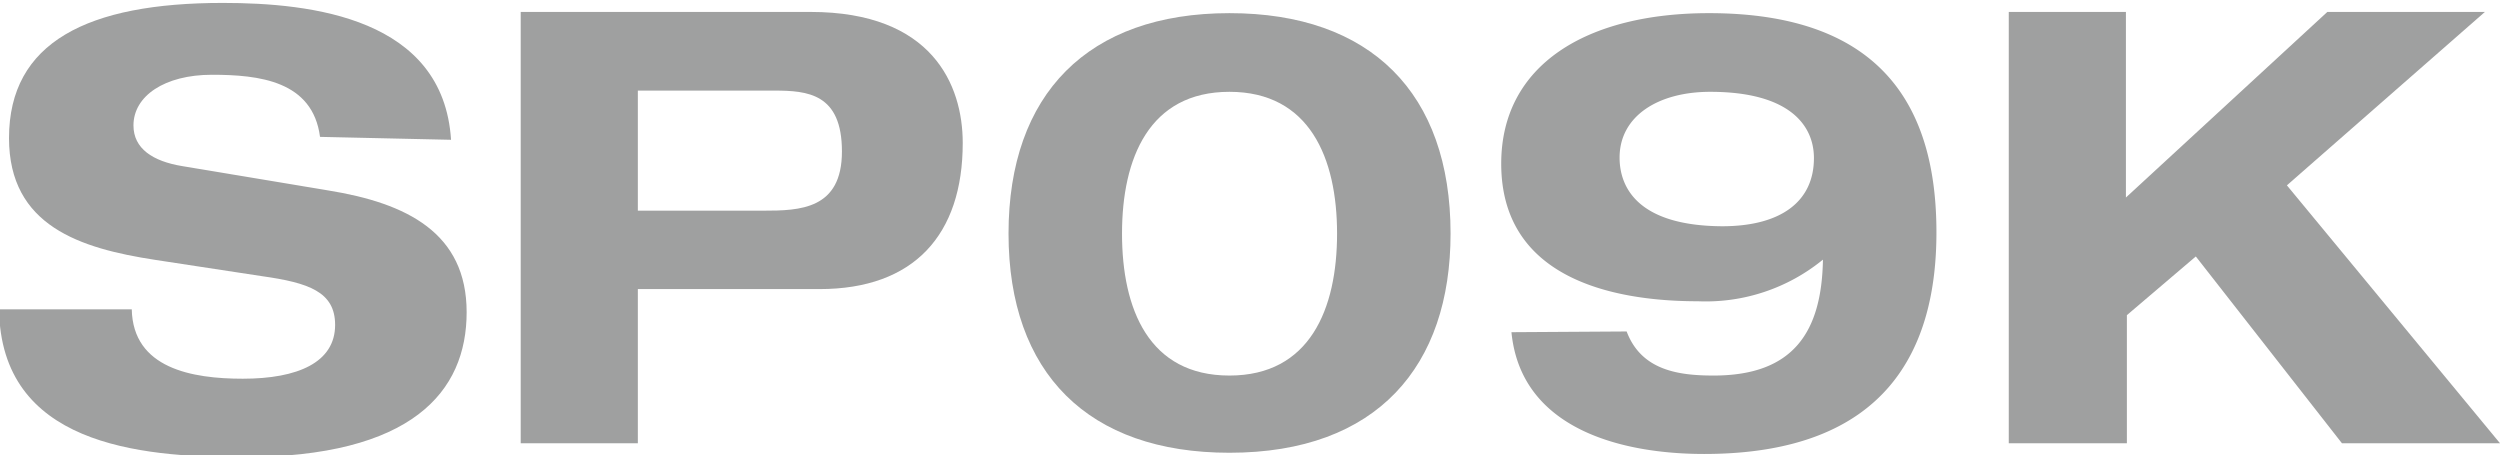
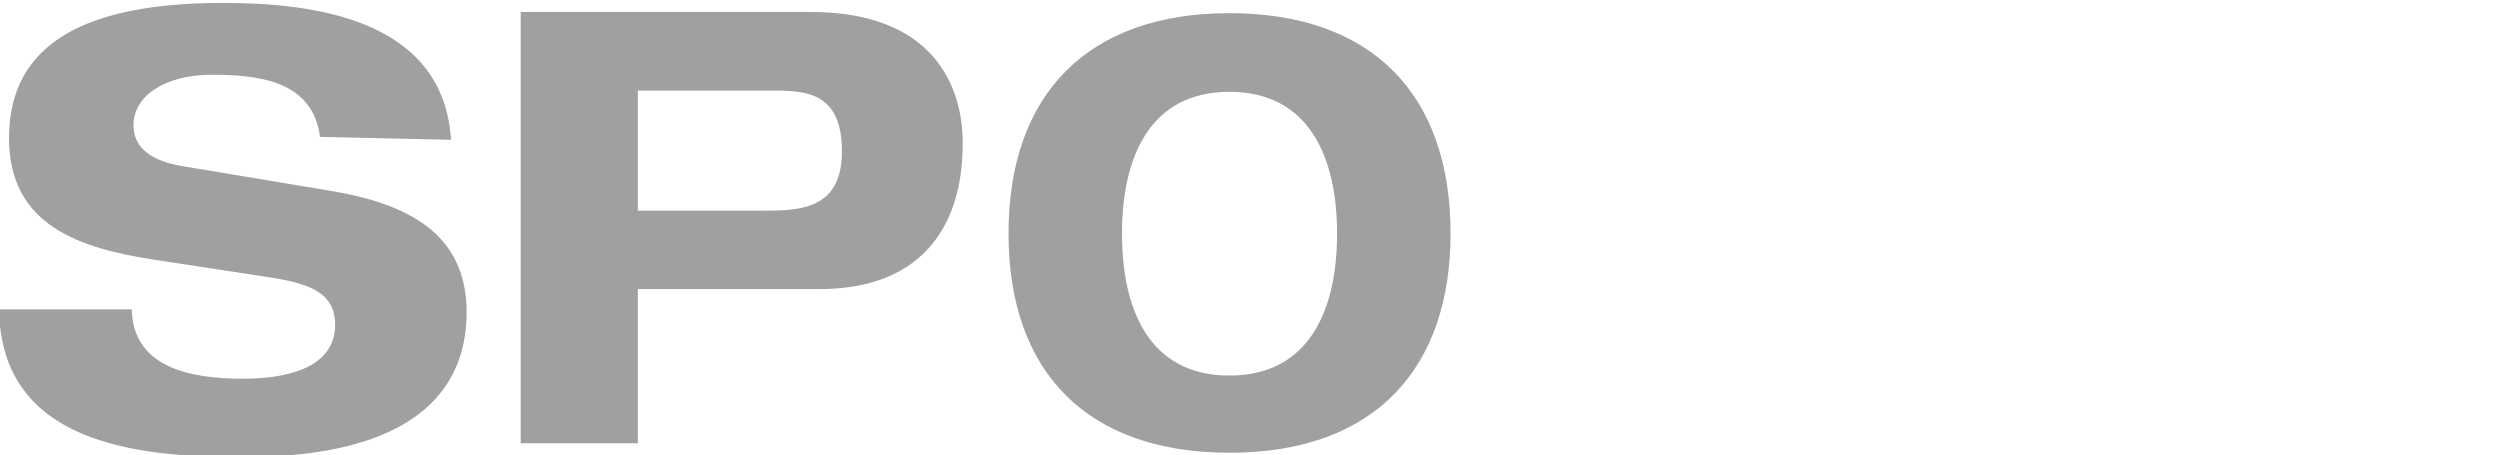
<svg xmlns="http://www.w3.org/2000/svg" width="102.65" height="18.7" viewBox="0 0 102.65 18.7">
  <path d="M13.66,8.68c-.3-2.3-2.5-2.55-4.44-2.55S6,7,6,8.21c0,.95.79,1.47,2,1.67l6,1c3.22.52,5.68,1.74,5.68,5s-2.23,5.95-9.2,5.95c-4.32,0-9.92-.54-10-6.07H5.93c.05,2.43,2.48,2.85,4.56,2.85,2.26,0,3.79-.67,3.79-2.21,0-1.36-1.09-1.73-3-2l-4.39-.67c-3.07-.47-6-1.39-6-5,0-3.94,3.23-5.55,8.78-5.55,3.65,0,9.05.62,9.37,5.62Z" transform="translate(-0.52 -3.06)" fill="#9fa0a0" />
  <path d="M21.9,3.55H33.8c5,0,6.25,3,6.25,5.38,0,3.77-2,6-5.88,6H26.71v6.33H21.9Zm4.81,8.16h5.16c1.49,0,3.22-.05,3.22-2.43s-1.41-2.5-2.78-2.5h-5.6Z" transform="translate(-0.52 -3.06)" fill="#9fa0a0" />
-   <path d="M51,3.6c5.8,0,9.08,3.28,9.08,9.05,0,5.43-3,9-9.08,9-5.8,0-9.07-3.27-9.07-9S45.19,3.6,51,3.6Zm0,14.88c3.3,0,4.42-2.73,4.42-5.83S54.29,6.83,51,6.83s-4.41,2.72-4.41,5.82S47.69,18.48,51,18.48Z" transform="translate(-0.52 -3.06)" fill="#9fa0a0" />
-   <path d="M67.31,16.67c.6,1.59,2.11,1.81,3.57,1.81,3.28,0,4.44-1.79,4.49-4.76a7.6,7.6,0,0,1-5.13,1.71c-3.62,0-8.08-1-8.08-5.65,0-4.07,3.52-6.18,8.53-6.18,7.16,0,9.34,3.92,9.34,9,0,4.76-2,9.1-9.54,9.1-3.35,0-7.52-1-7.91-5ZM75,9.55c0-1.34-1-2.72-4.26-2.72-2.14,0-3.72,1-3.72,2.7,0,1.26.79,2.8,4.21,2.82C73.64,12.35,75,11.34,75,9.55Z" transform="translate(-0.52 -3.06)" fill="#9fa0a0" />
-   <path d="M96.08,3.55h6.47l-8.13,7.12,8.75,10.59H96.68l-6-7.67L87.85,16v5.26H83V3.55h4.81v7.62Z" transform="translate(-0.52 -3.06)" fill="#9fa0a0" />
+   <path d="M51,3.6c5.8,0,9.08,3.28,9.08,9.05,0,5.43-3,9-9.08,9-5.8,0-9.07-3.27-9.07-9S45.19,3.6,51,3.6m0,14.88c3.3,0,4.42-2.73,4.42-5.83S54.29,6.83,51,6.83s-4.41,2.72-4.41,5.82S47.69,18.48,51,18.48Z" transform="translate(-0.52 -3.06)" fill="#9fa0a0" />
</svg>